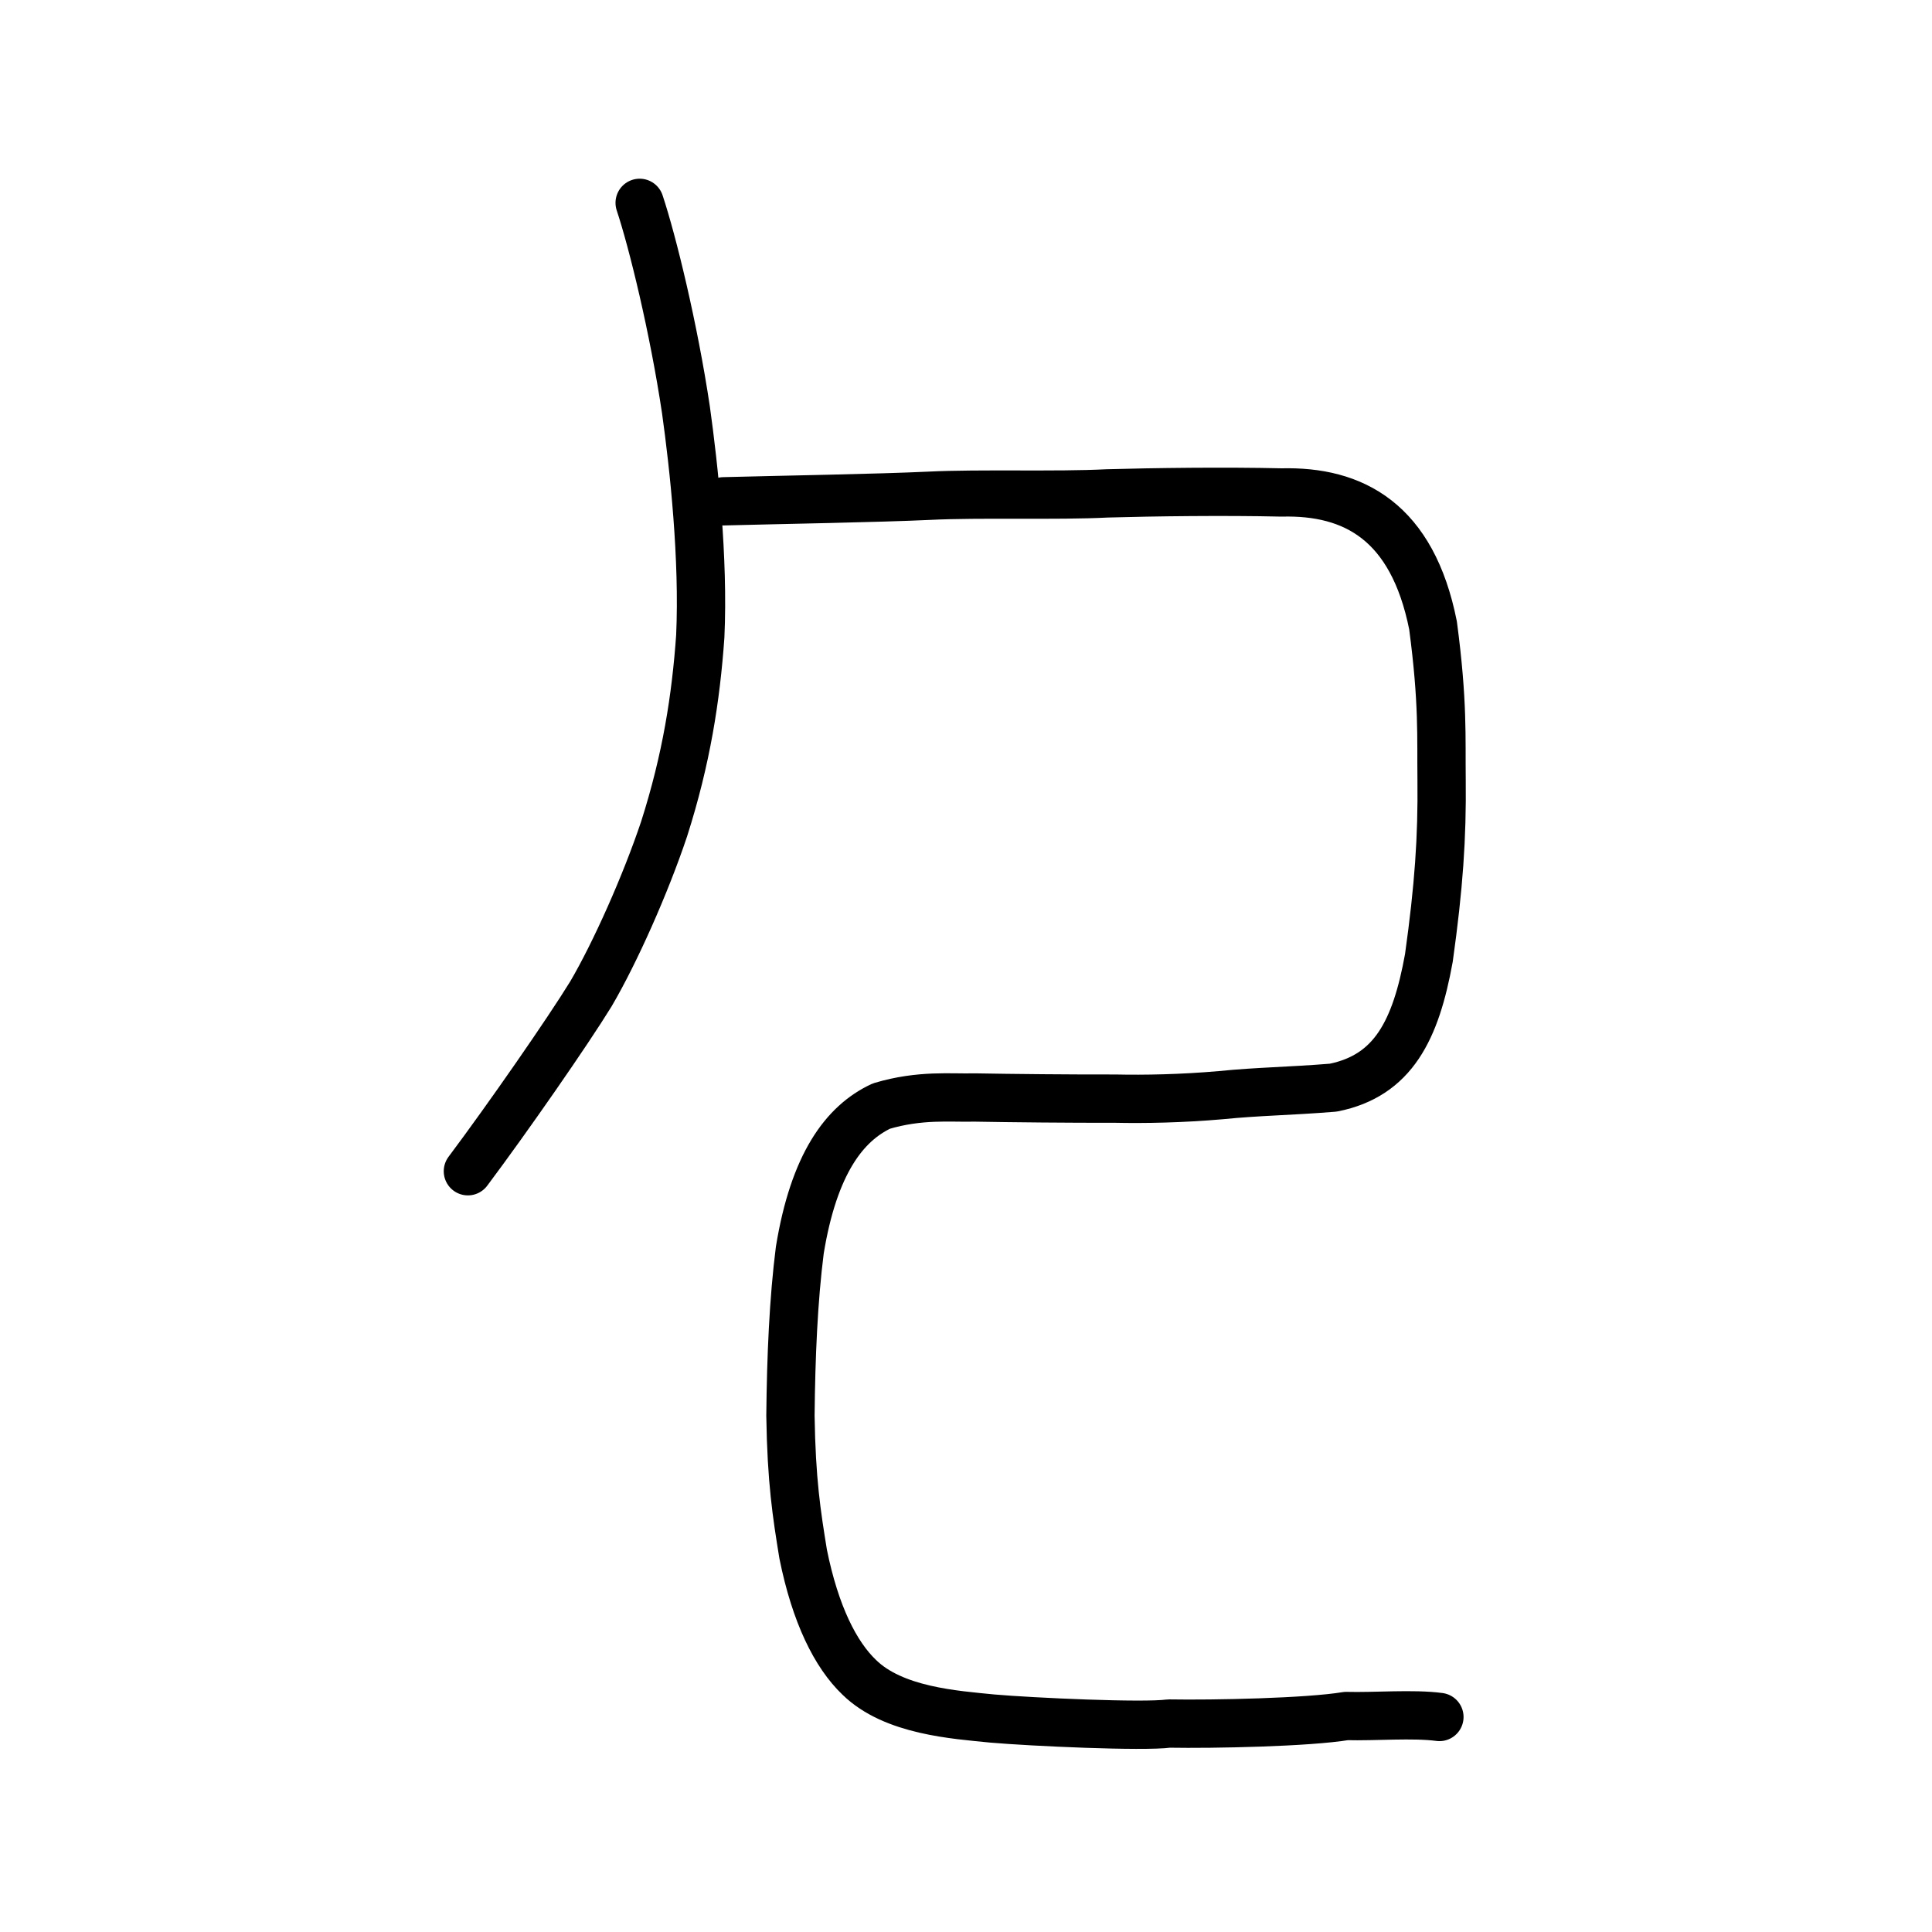
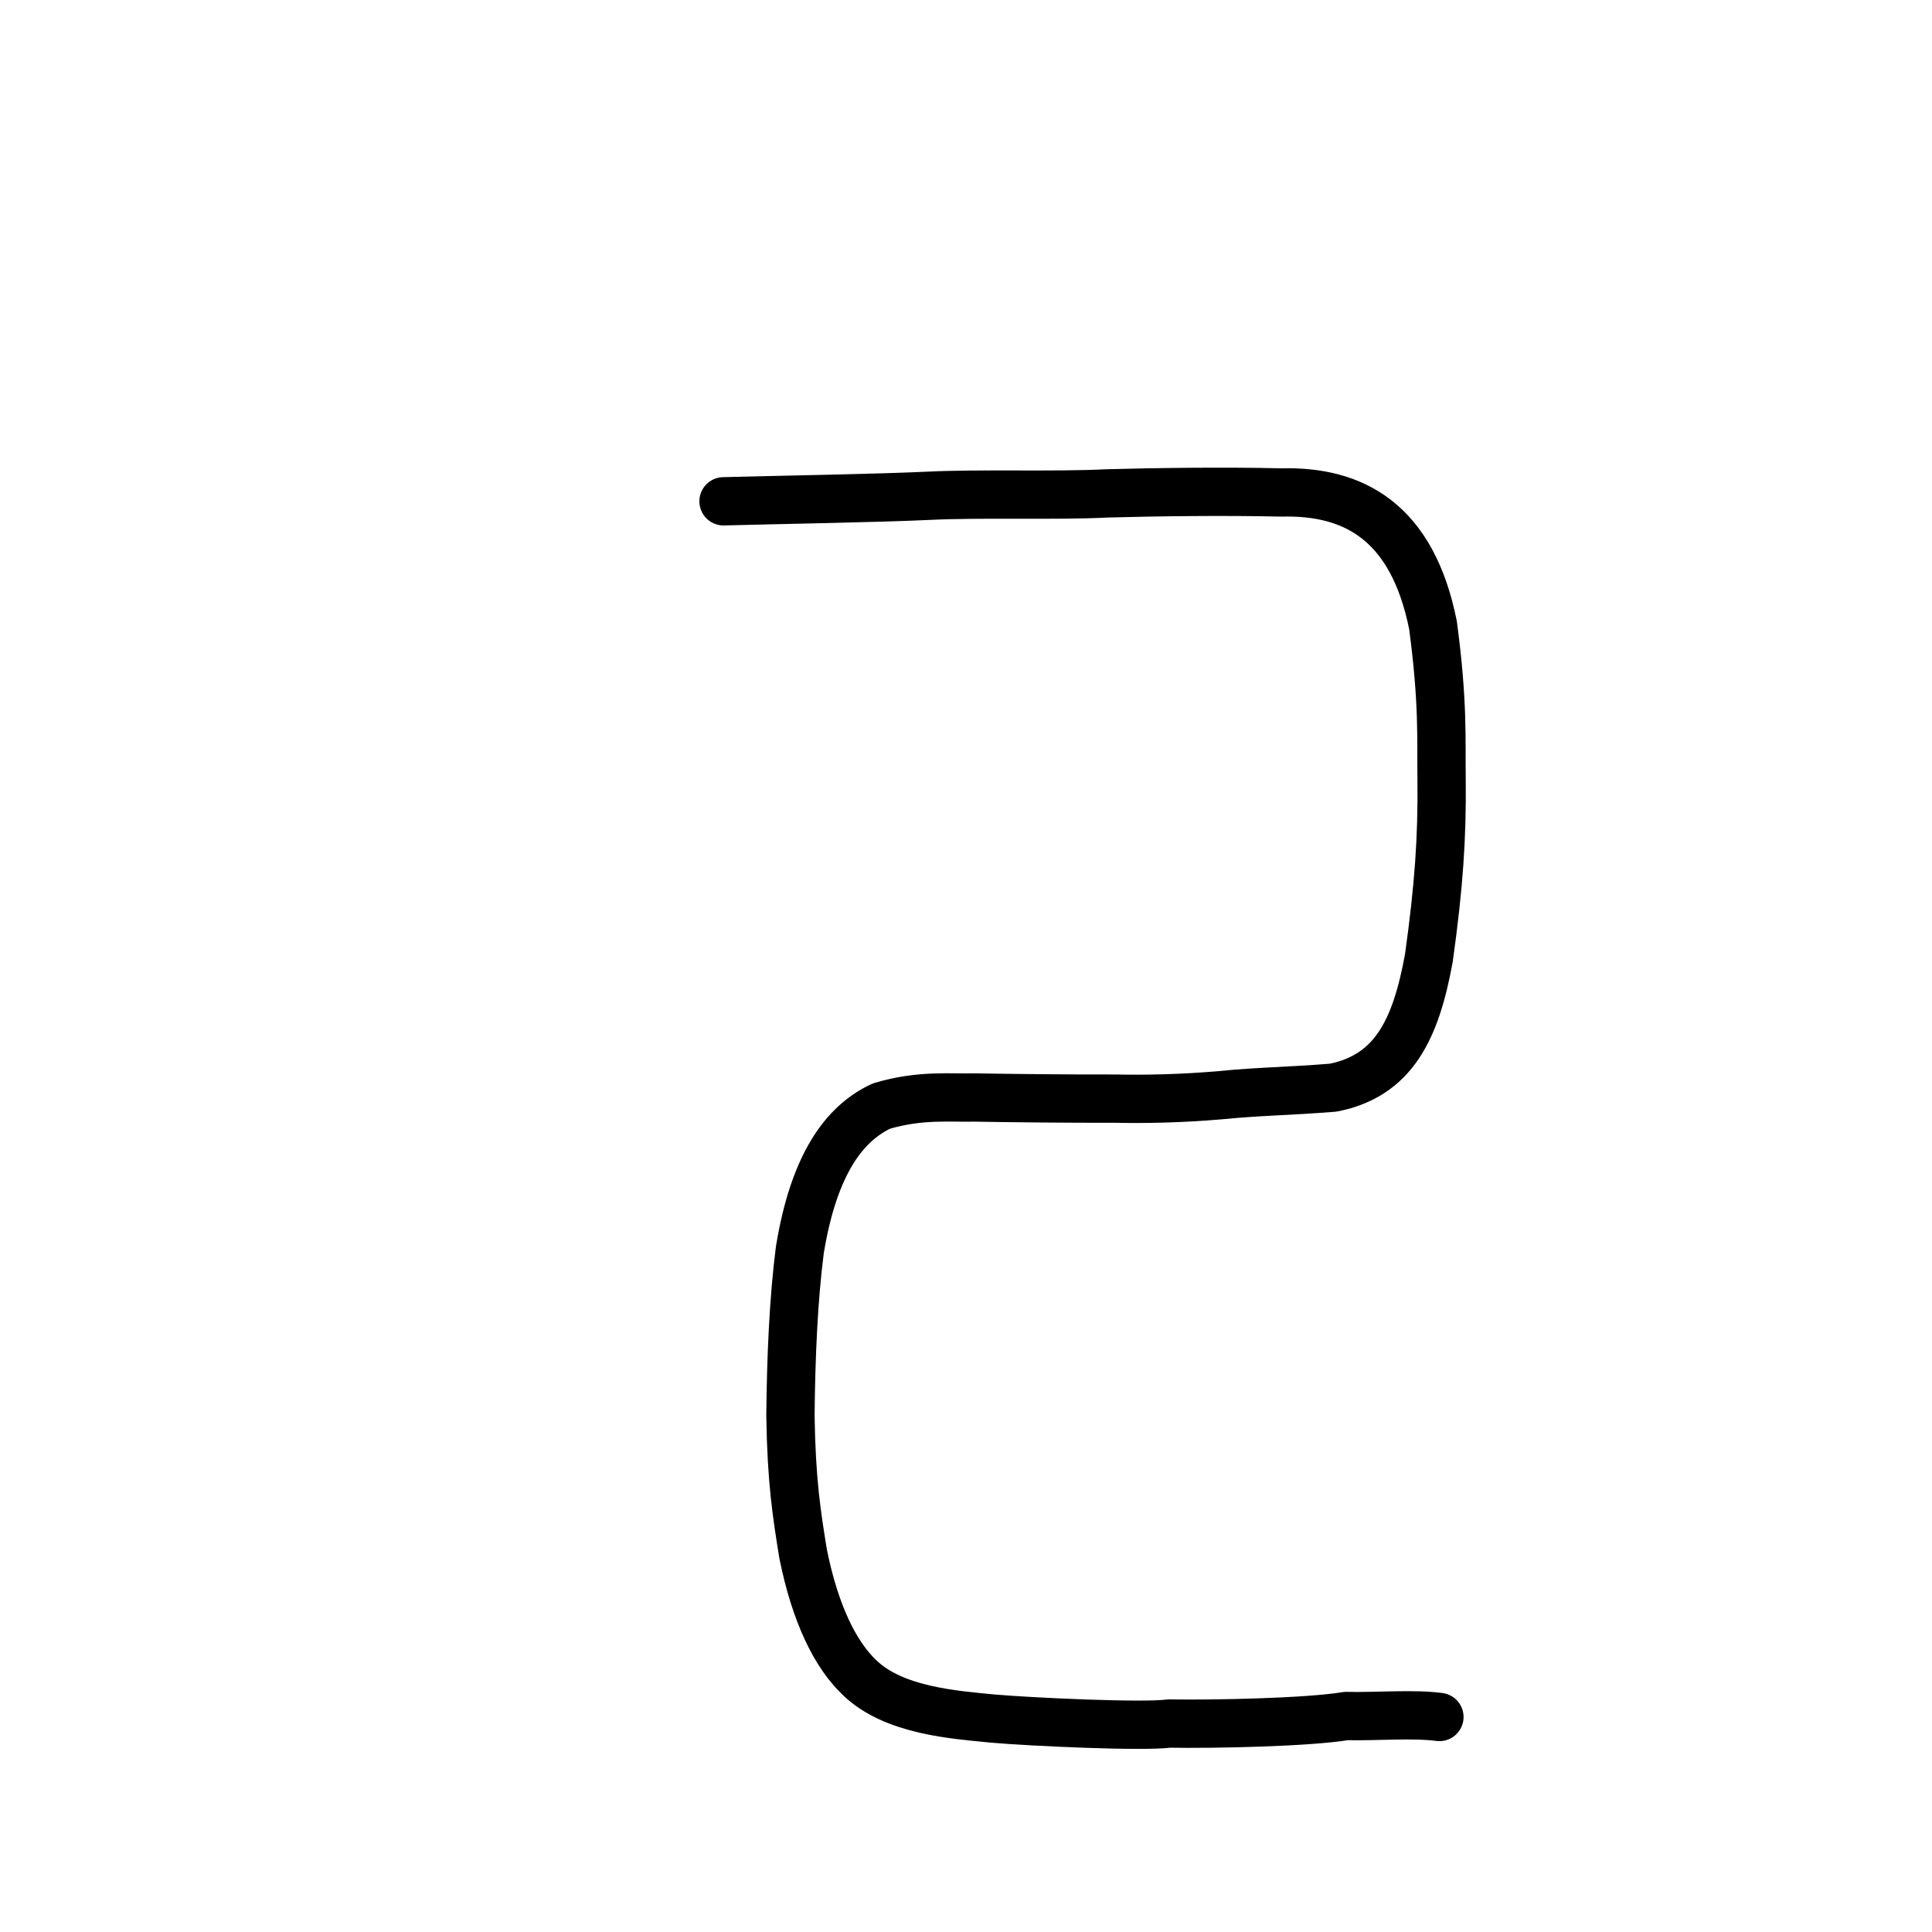
<svg xmlns="http://www.w3.org/2000/svg" xmlns:ns1="http://www.inkscape.org/namespaces/inkscape" xmlns:ns2="http://sodipodi.sourceforge.net/DTD/sodipodi-0.dtd" width="200px" height="200px" viewBox="0 0 200 200" version="1.1" id="SVGRoot" ns1:version="0.92.3 (2405546, 2018-03-11)" ns2:docname="20627ss.svg">
  <ns2:namedview id="base" pagecolor="#ffffff" bordercolor="#666666" borderopacity="1.0" ns1:pageopacity="0.0" ns1:pageshadow="2" ns1:zoom="2.5198714" ns1:cx="121.1011" ns1:cy="107.21245" ns1:document-units="px" ns1:current-layer="layer1" showgrid="true" ns1:window-width="1126" ns1:window-height="920" ns1:window-x="373" ns1:window-y="69" ns1:window-maximized="0" showguides="false" ns1:snap-global="false">
    <ns1:grid type="xygrid" id="grid6085" />
  </ns2:namedview>
  <defs id="defs5523" />
  <g id="layer1" ns1:groupmode="layer" ns1:label="レイヤー 1">
    <path style="opacity:1;vector-effect:none;fill:none;fill-opacity:1;stroke:#000000;stroke-width:5;stroke-linecap:round;stroke-linejoin:round;stroke-miterlimit:4;stroke-dasharray:none;stroke-dashoffset:0;stroke-opacity:1" d="m 149.007,177.742 c -2.708,-0.366 -6.71,-0.021 -9.644,-0.101 -3.982,0.66 -13.71,0.861 -18.355,0.78 -2.65,0.363 -14.194,-0.161 -18.286,-0.519 -3.862,-0.39 -10.228,-0.79 -13.777,-4.271 -2.446,-2.336 -4.54,-6.498 -5.802,-12.747 -0.676,-4.162 -1.213,-7.562 -1.317,-14.334 0.062,-6.163 0.317,-12.009 0.971,-17.149 1.455,-8.9 4.605,-13.104 8.441,-14.9 4.038,-1.207 7.182,-0.821 9.65,-0.889 3.724,0.068 10.08,0.13 14.548,0.118 3.047,0.065 6.875,-0.003 10.967,-0.361 3.862,-0.39 6.93,-0.396 11.616,-0.775 6.222,-1.241 8.543,-5.972 9.897,-13.422 1.029,-7.359 1.384,-12.444 1.317,-18.469 -0.052,-4.348 0.178,-7.944 -0.887,-15.967 -2.145,-10.746 -8.231,-13.948 -15.681,-13.756 -5.878,-0.138 -13.23,-0.041 -18.042,0.095 -5.291,0.27 -13.128,-0.016 -18.442,0.246 -5.247,0.249 -15.34,0.416 -21.282,0.573" id="path6087-1-98" ns1:connector-curvature="0" ns2:nodetypes="cccccccccccccccccccc" />
-     <path style="opacity:1;vector-effect:none;fill:none;fill-opacity:1;stroke:#000000;stroke-width:5;stroke-linecap:round;stroke-linejoin:round;stroke-miterlimit:4;stroke-dasharray:none;stroke-dashoffset:0;stroke-opacity:1" d="m 48.436,121.246 c 4.138,-5.525 10.321,-14.425 12.735,-18.357 2.505,-4.27 5.651,-11.326 7.574,-17.064 2.318,-7.258 3.297,-13.59 3.747,-19.95 C 72.858,57.863 71.835,48.334 71.01,42.437 69.741,33.947 67.549,25 66.217,20.999" id="path6166" ns1:connector-curvature="0" ns2:nodetypes="cccccc" />
  </g>
</svg>